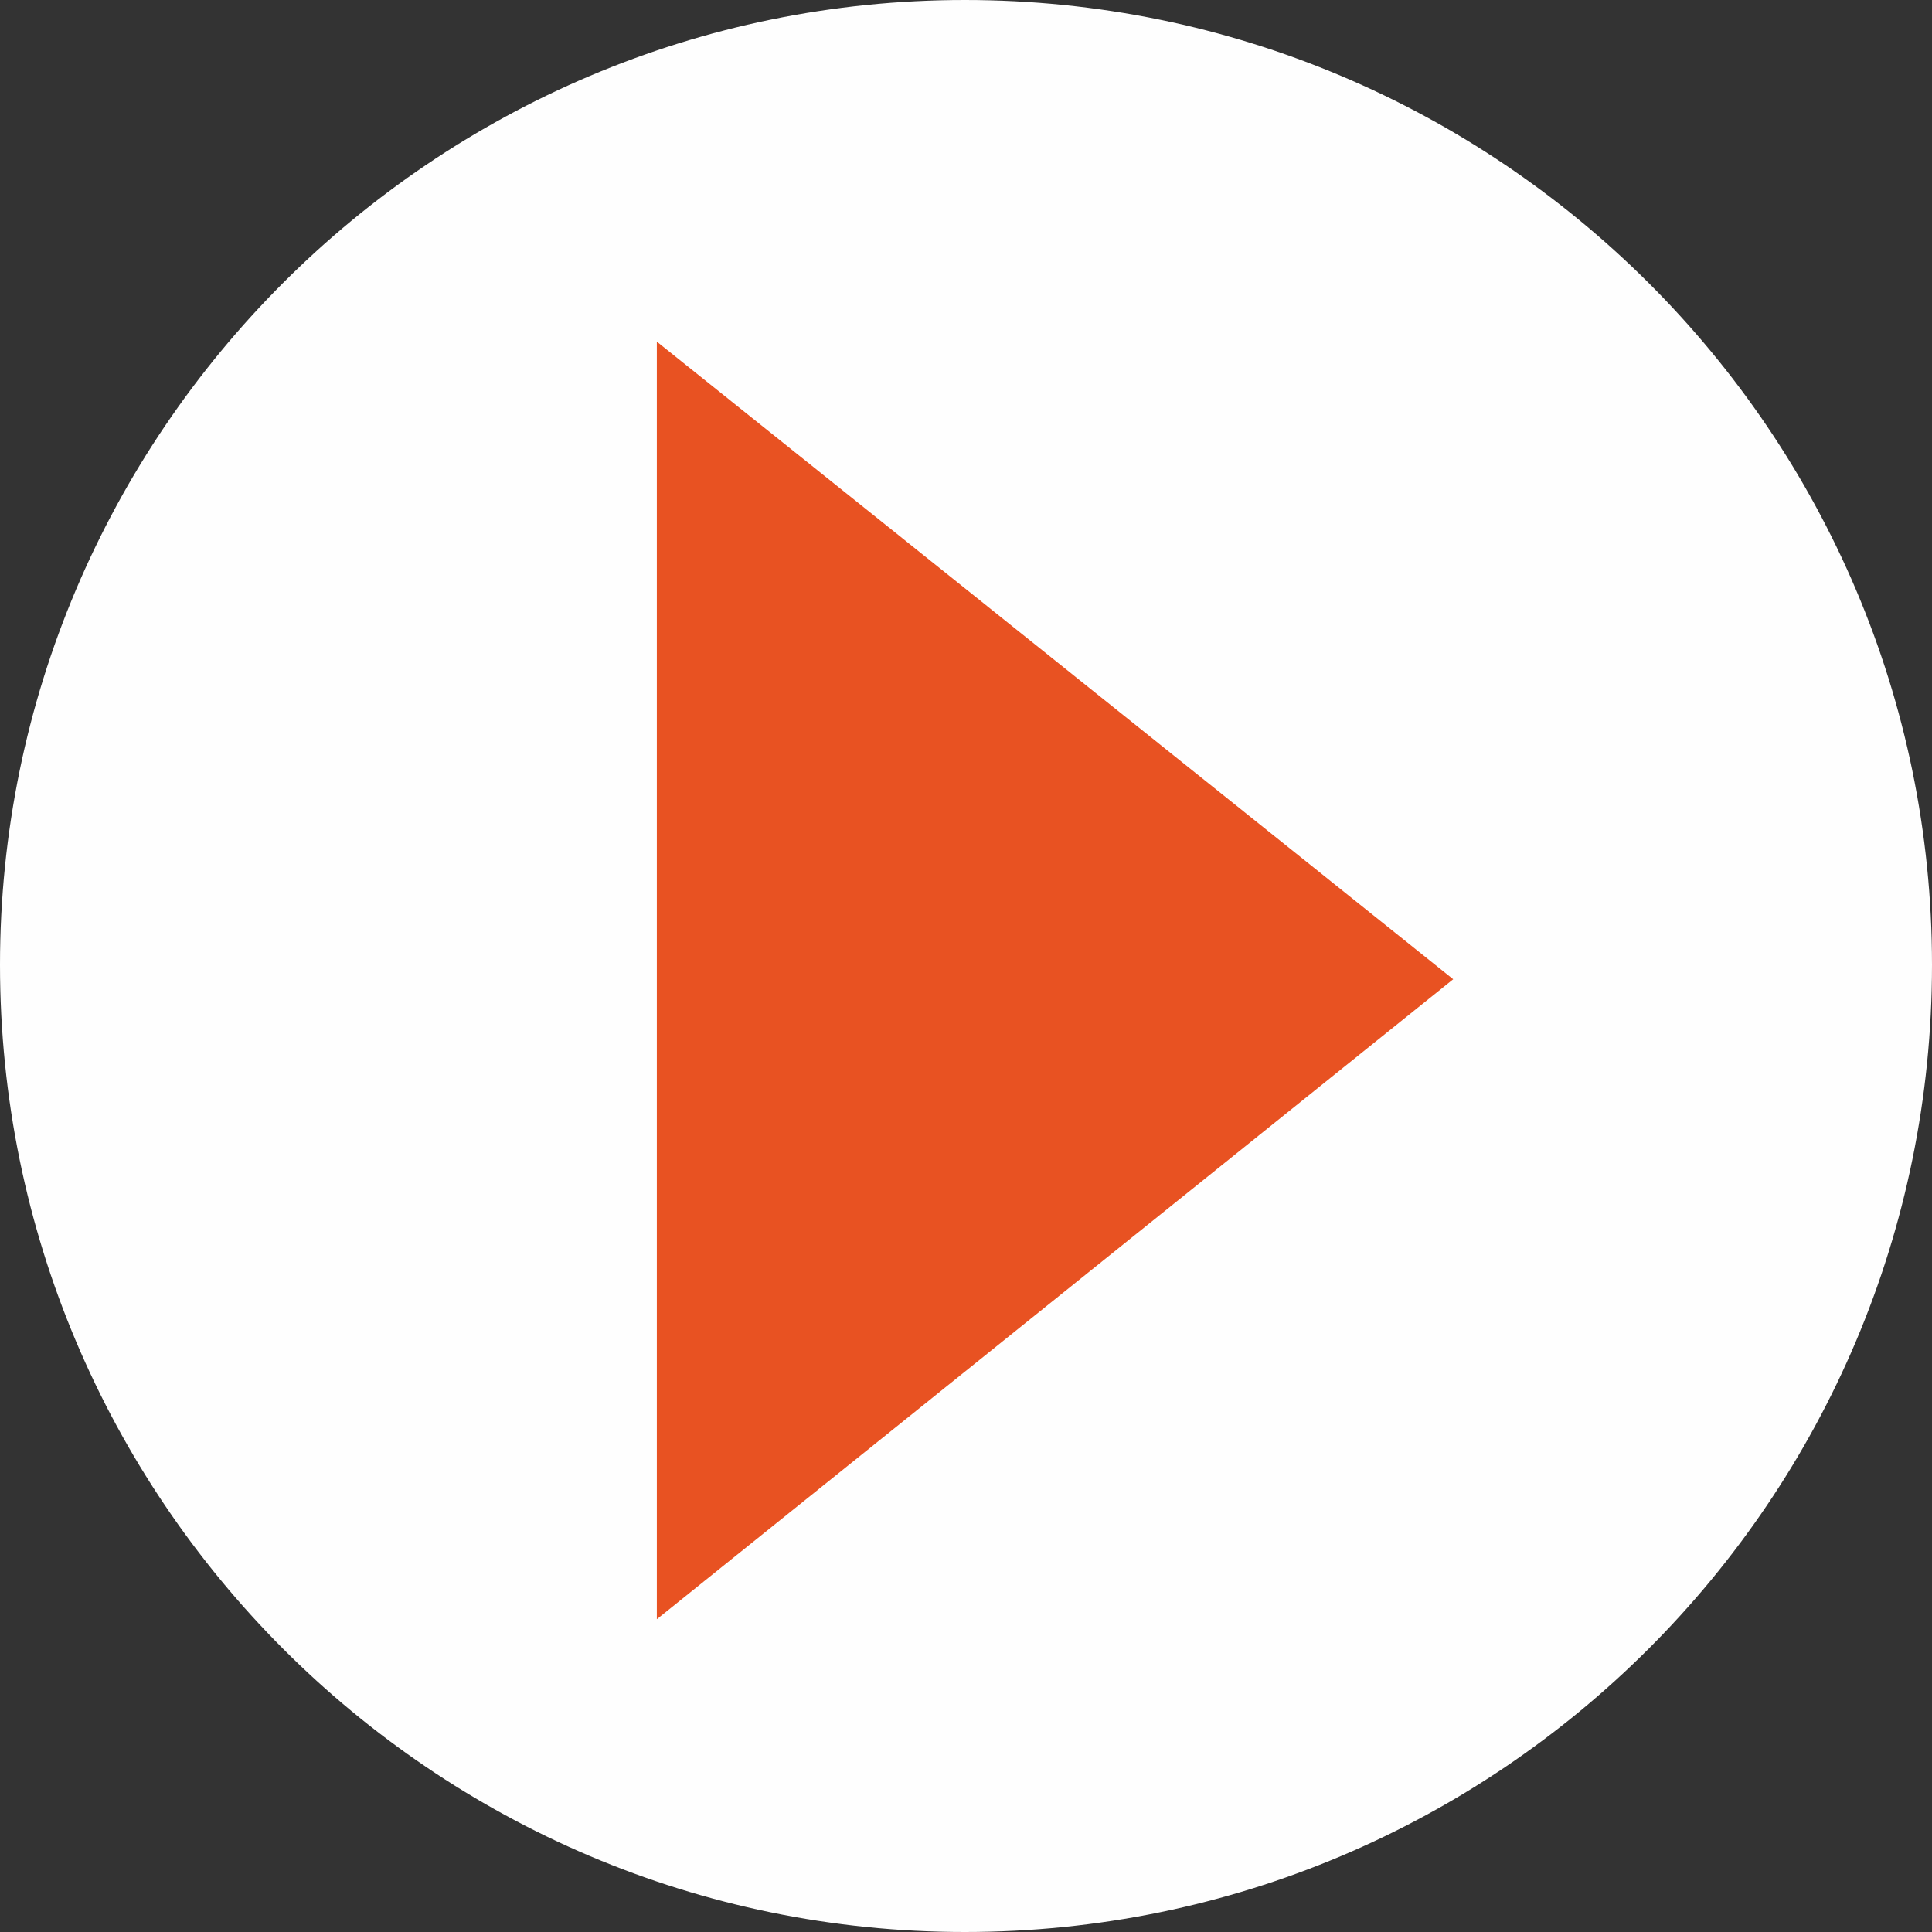
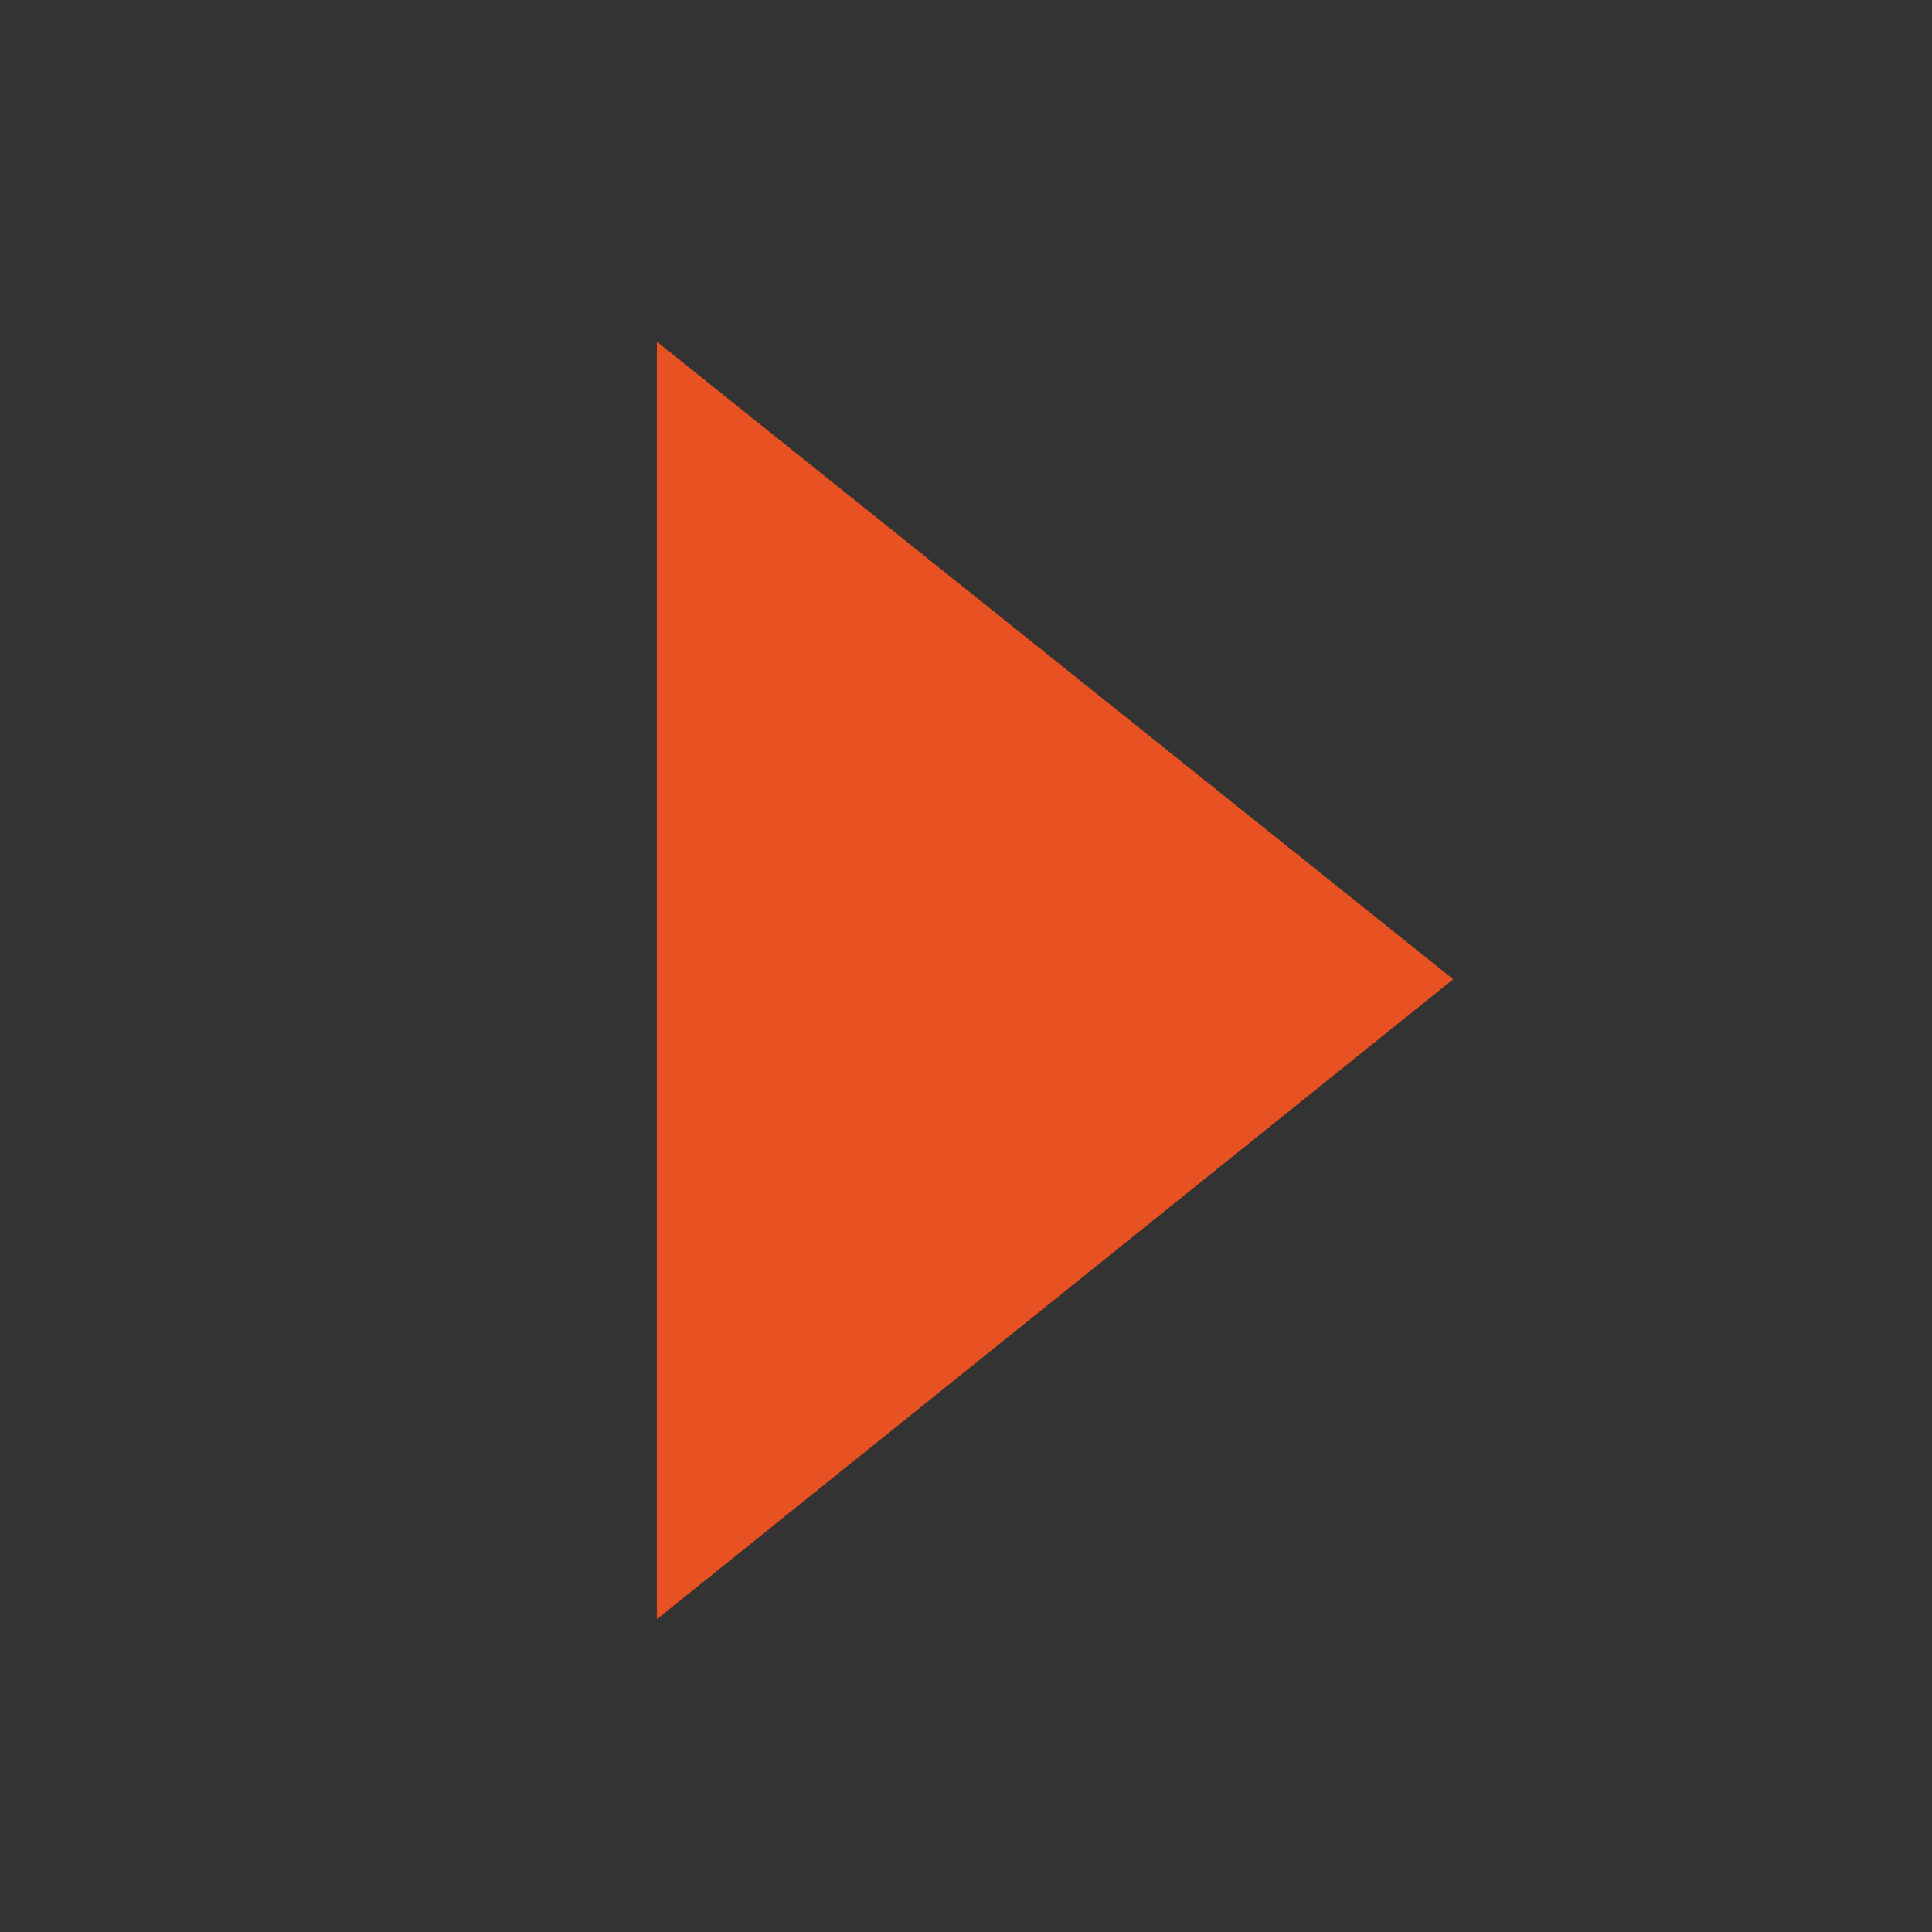
<svg xmlns="http://www.w3.org/2000/svg" xml:space="preserve" width="22px" height="22px" version="1.1" shape-rendering="geometricPrecision" text-rendering="geometricPrecision" image-rendering="optimizeQuality" fill-rule="evenodd" clip-rule="evenodd" viewBox="0 0 0.803 0.803">
  <rect x="0" y="0" width="0.803" height="0.803" fill="#333333" stroke="none" />
  <g id="Ebene_x0020_1">
    <g id="_2337081092272">
-       <path fill="#FEFEFE" d="M0.401 0.803c0.222,0 0.402,-0.18 0.402,-0.402 0,-0.221 -0.18,-0.401 -0.402,-0.401 -0.221,0 -0.401,0.18 -0.401,0.401 0,0.222 0.18,0.402 0.401,0.402z" />
      <polygon fill="#E85222" points="0.273,0.142 0.604,0.407 0.273,0.673 " />
    </g>
  </g>
</svg>